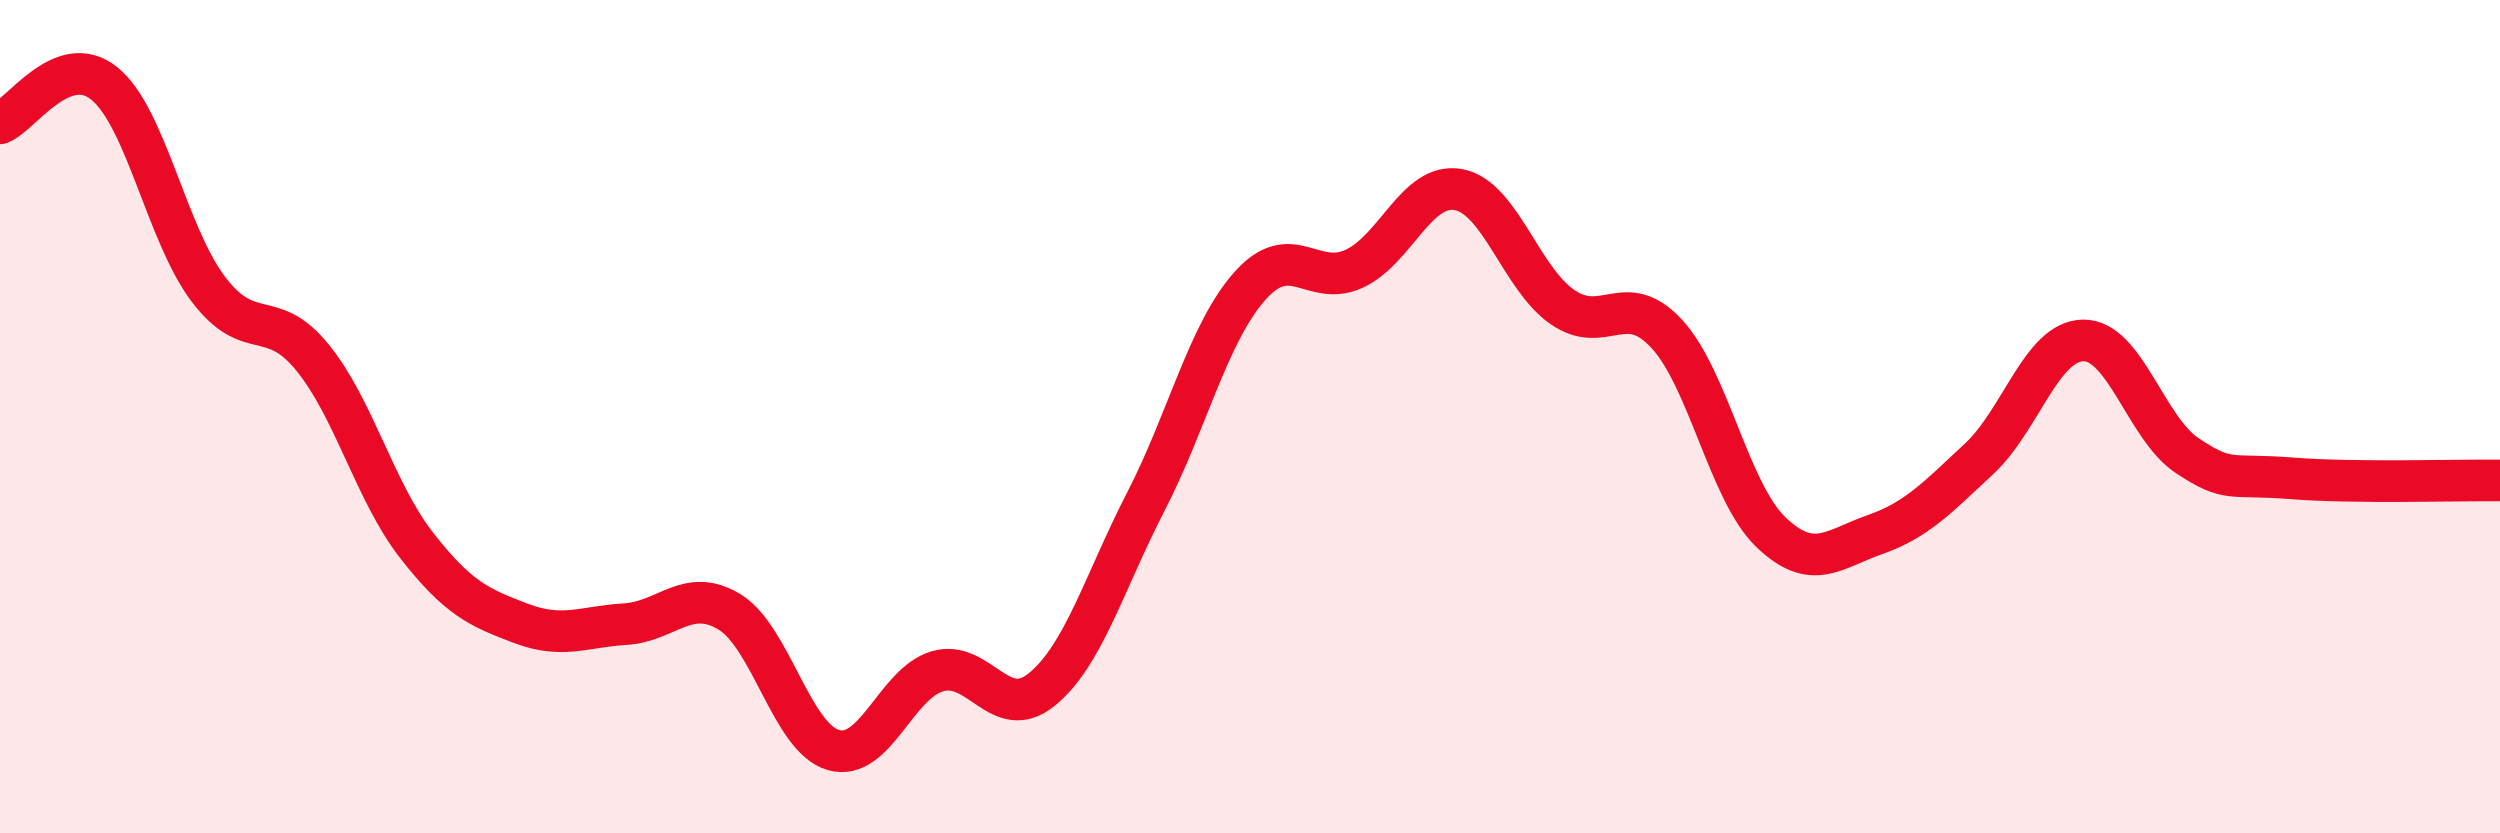
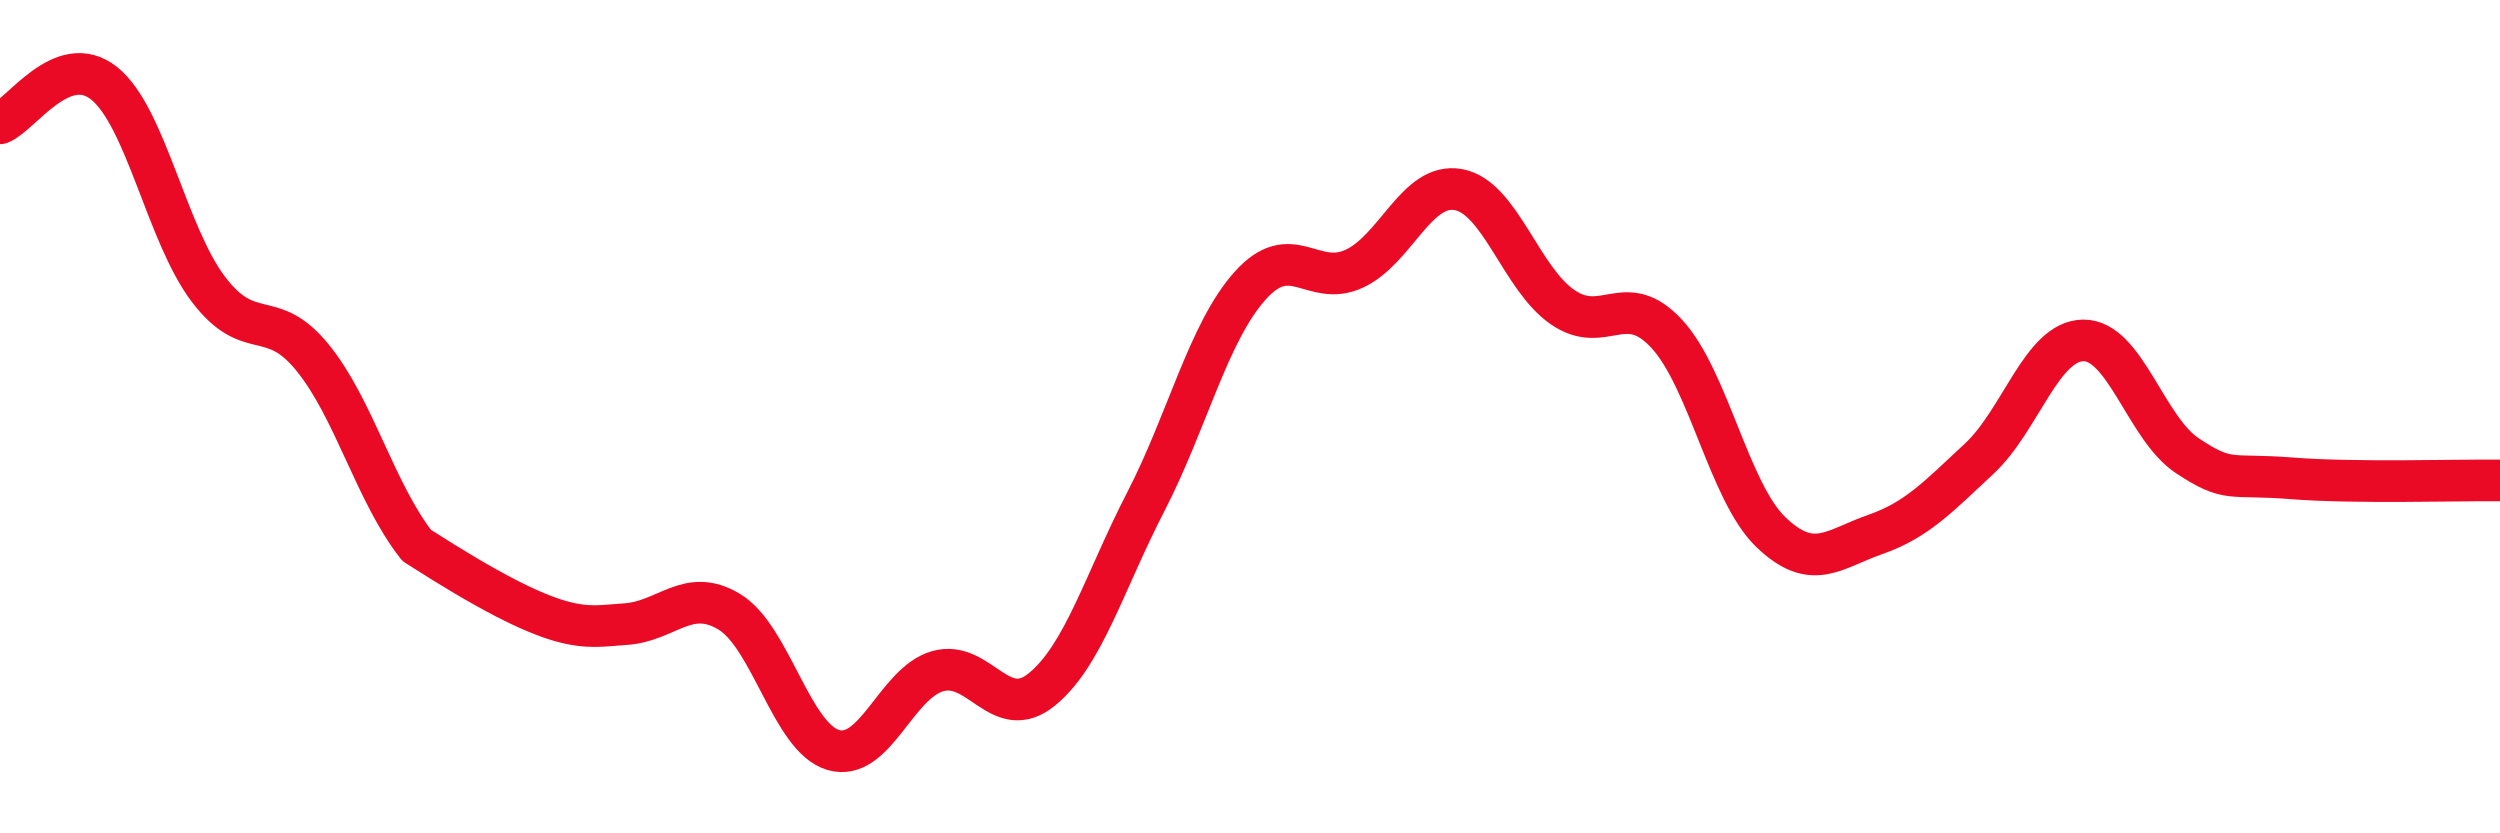
<svg xmlns="http://www.w3.org/2000/svg" width="60" height="20" viewBox="0 0 60 20">
-   <path d="M 0,2.96 C 0.5,2.77 1.5,1.2 2.5,2 C 3.5,2.8 4,5.62 5,6.94 C 6,8.26 6.5,7.35 7.5,8.58 C 8.5,9.81 9,11.81 10,13.09 C 11,14.37 11.5,14.58 12.5,14.96 C 13.5,15.34 14,15.04 15,14.98 C 16,14.92 16.5,14.08 17.5,14.68 C 18.5,15.28 19,17.71 20,18 C 21,18.29 21.5,16.4 22.5,16.11 C 23.5,15.82 24,17.36 25,16.55 C 26,15.74 26.5,13.98 27.5,12.04 C 28.5,10.1 29,7.98 30,6.86 C 31,5.74 31.5,6.91 32.5,6.45 C 33.5,5.99 34,4.37 35,4.55 C 36,4.73 36.5,6.68 37.5,7.37 C 38.5,8.06 39,6.93 40,8.01 C 41,9.09 41.5,11.81 42.5,12.77 C 43.5,13.73 44,13.18 45,12.83 C 46,12.48 46.5,11.94 47.5,11.01 C 48.5,10.08 49,8.18 50,8.17 C 51,8.16 51.5,10.28 52.5,10.94 C 53.5,11.6 53.5,11.36 55,11.48 C 56.5,11.6 59,11.52 60,11.53L60 20L0 20Z" fill="#EB0A25" opacity="0.1" stroke-linecap="round" stroke-linejoin="round" />
-   <path d="M 0,2.96 C 0.5,2.77 1.5,1.2 2.5,2 C 3.5,2.8 4,5.62 5,6.94 C 6,8.26 6.5,7.35 7.5,8.58 C 8.5,9.81 9,11.81 10,13.09 C 11,14.37 11.5,14.58 12.5,14.96 C 13.5,15.34 14,15.04 15,14.98 C 16,14.92 16.5,14.08 17.5,14.68 C 18.5,15.28 19,17.71 20,18 C 21,18.29 21.5,16.4 22.5,16.11 C 23.5,15.82 24,17.36 25,16.55 C 26,15.74 26.5,13.98 27.5,12.04 C 28.5,10.1 29,7.98 30,6.86 C 31,5.74 31.5,6.91 32.5,6.45 C 33.5,5.99 34,4.37 35,4.55 C 36,4.73 36.5,6.68 37.5,7.37 C 38.5,8.06 39,6.93 40,8.01 C 41,9.09 41.5,11.81 42.5,12.77 C 43.5,13.73 44,13.18 45,12.83 C 46,12.48 46.5,11.94 47.5,11.01 C 48.5,10.08 49,8.18 50,8.17 C 51,8.16 51.5,10.28 52.5,10.94 C 53.5,11.6 53.5,11.36 55,11.48 C 56.5,11.6 59,11.52 60,11.53" stroke="#EB0A25" stroke-width="1" fill="none" stroke-linecap="round" stroke-linejoin="round" />
+   <path d="M 0,2.96 C 0.5,2.77 1.5,1.2 2.5,2 C 3.5,2.8 4,5.62 5,6.94 C 6,8.26 6.5,7.35 7.5,8.58 C 8.5,9.81 9,11.81 10,13.09 C 13.5,15.34 14,15.04 15,14.98 C 16,14.92 16.5,14.08 17.5,14.68 C 18.5,15.28 19,17.71 20,18 C 21,18.29 21.5,16.4 22.5,16.11 C 23.5,15.82 24,17.36 25,16.55 C 26,15.74 26.5,13.98 27.5,12.04 C 28.5,10.1 29,7.98 30,6.86 C 31,5.74 31.5,6.91 32.5,6.45 C 33.5,5.99 34,4.37 35,4.55 C 36,4.73 36.5,6.68 37.5,7.37 C 38.5,8.06 39,6.93 40,8.01 C 41,9.09 41.5,11.81 42.5,12.77 C 43.5,13.73 44,13.18 45,12.83 C 46,12.48 46.5,11.94 47.5,11.01 C 48.5,10.08 49,8.18 50,8.17 C 51,8.16 51.5,10.28 52.5,10.94 C 53.5,11.6 53.5,11.36 55,11.48 C 56.5,11.6 59,11.52 60,11.53" stroke="#EB0A25" stroke-width="1" fill="none" stroke-linecap="round" stroke-linejoin="round" />
</svg>